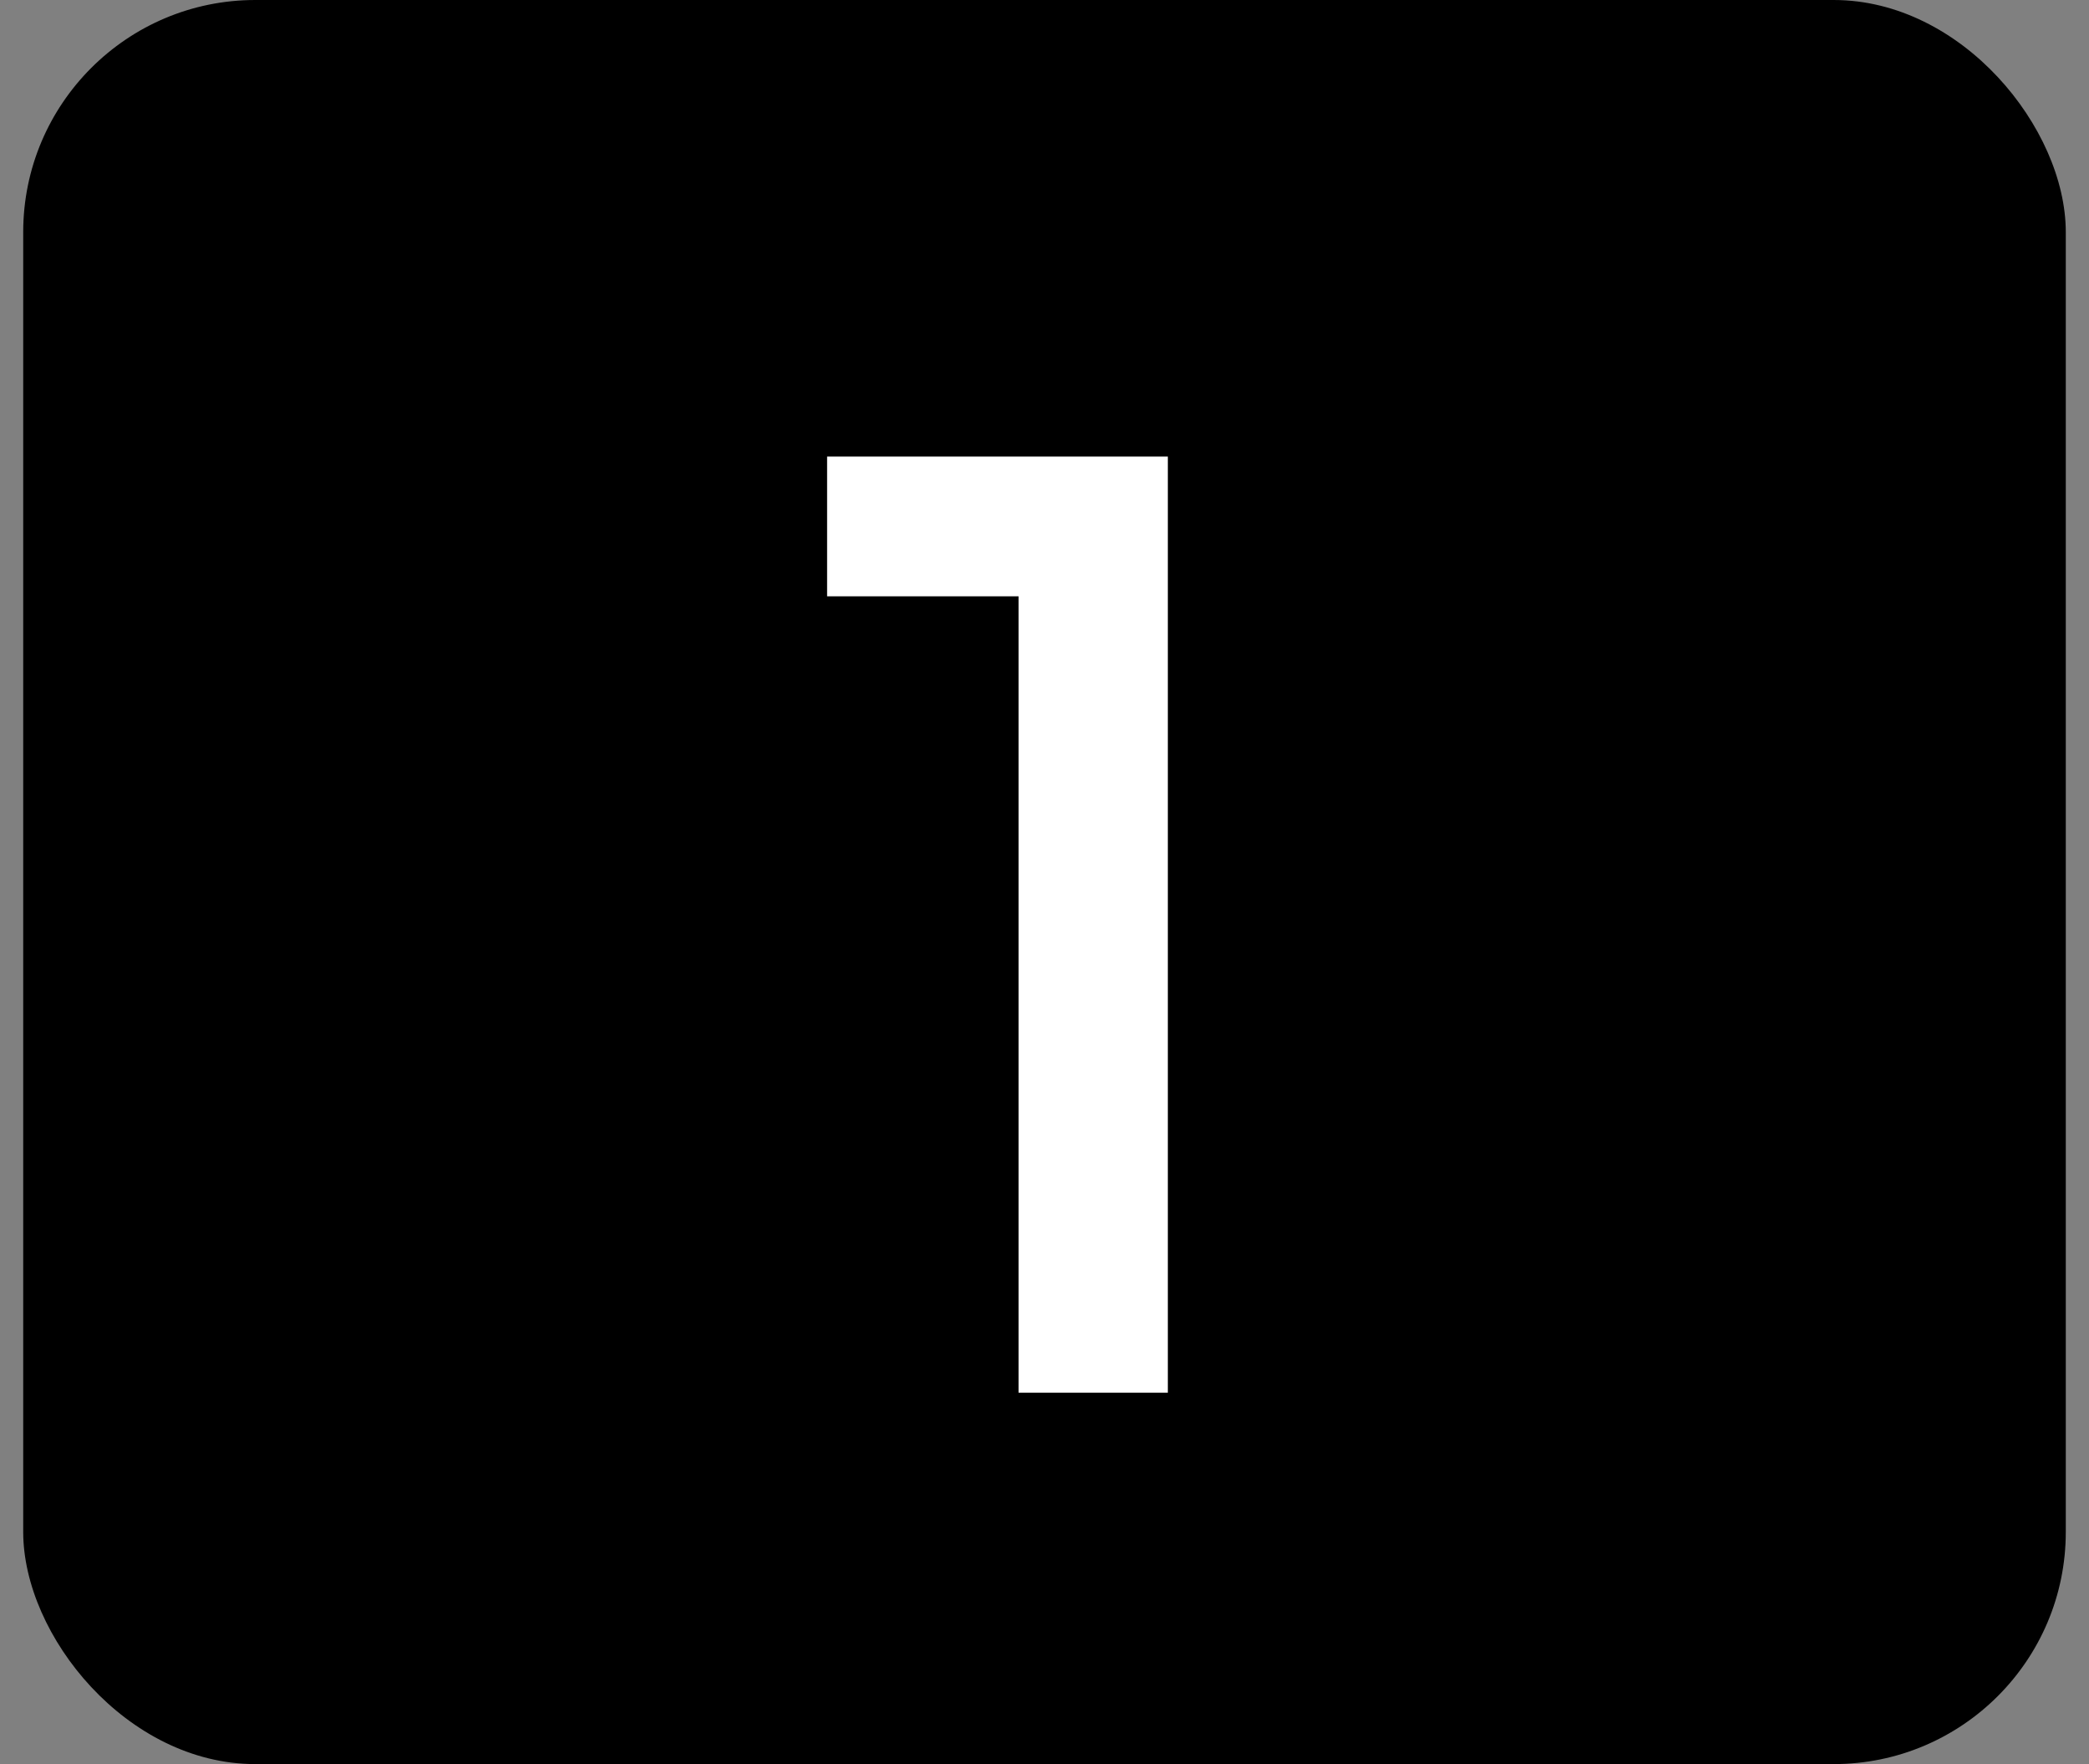
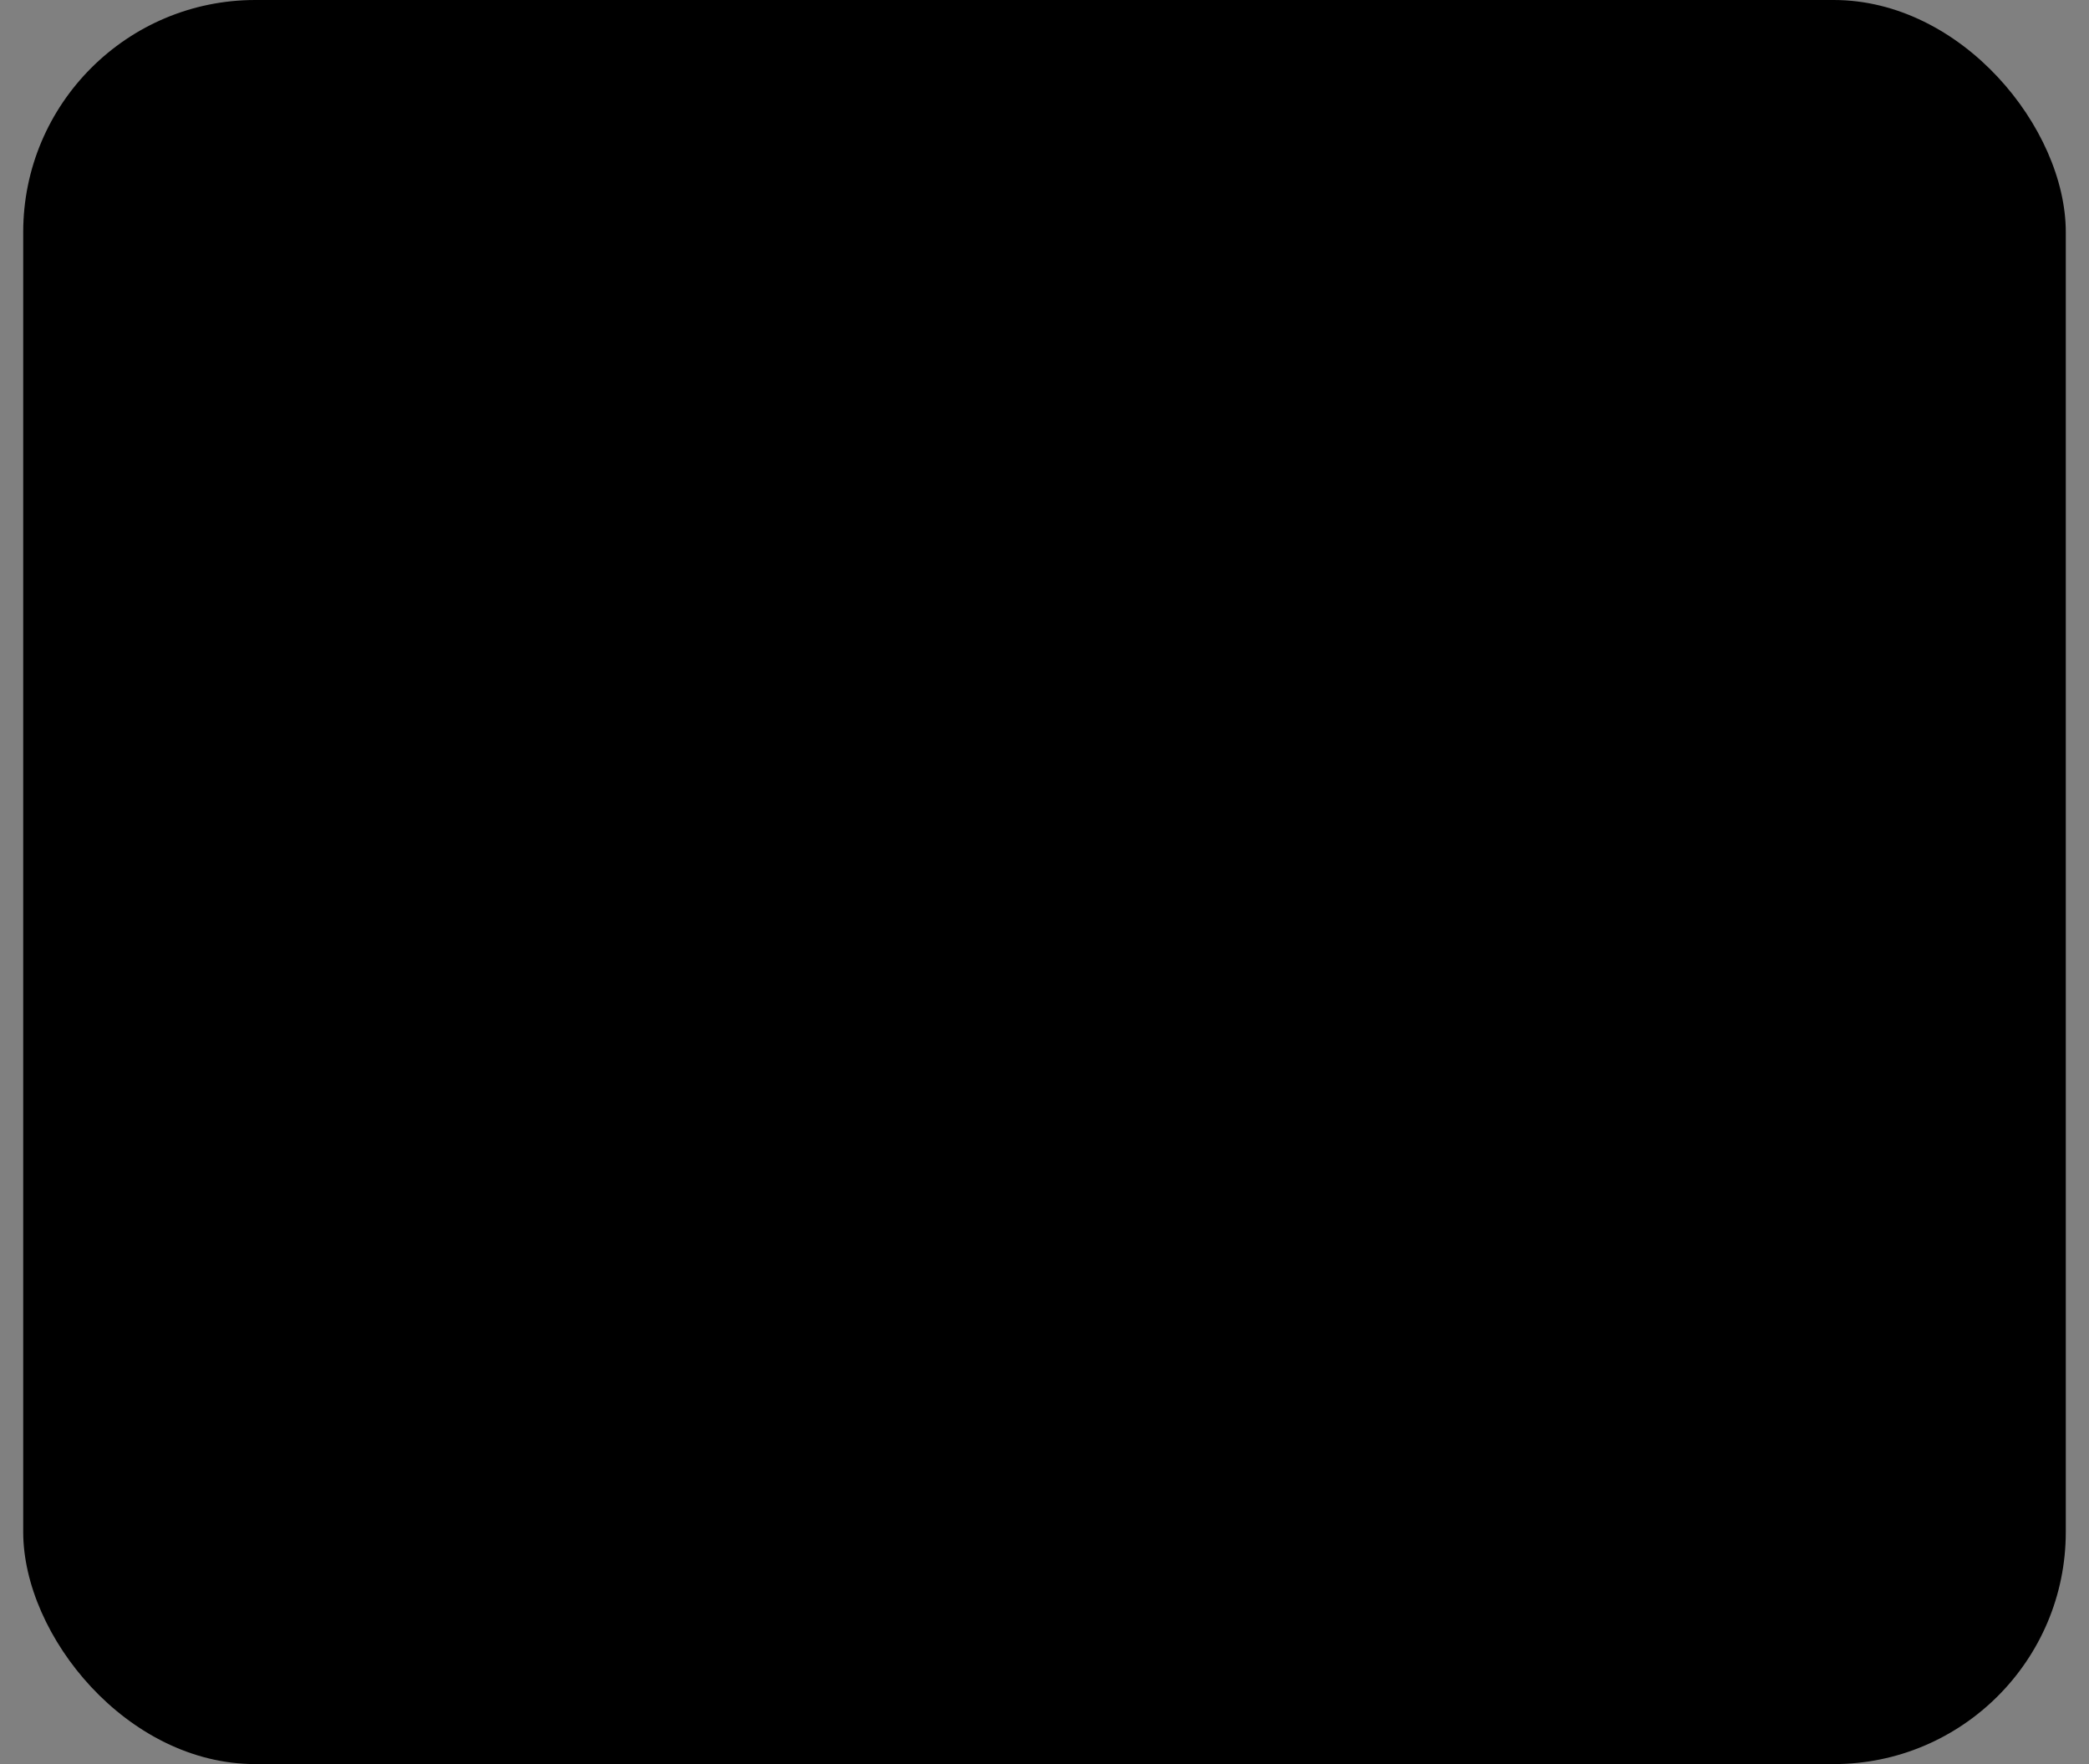
<svg xmlns="http://www.w3.org/2000/svg" width="45" height="38" viewBox="0 0 45 38" fill="none">
  <rect x="0" y="0" width="45" height="38" fill="#808080" stroke="none" />
  <rect x="0.5" width="44" height="38" rx="5" fill="black" />
-   <path d="M17.817 9.835H25.157V30H21.941V12.845H17.817V9.835Z" fill="white" />
</svg>